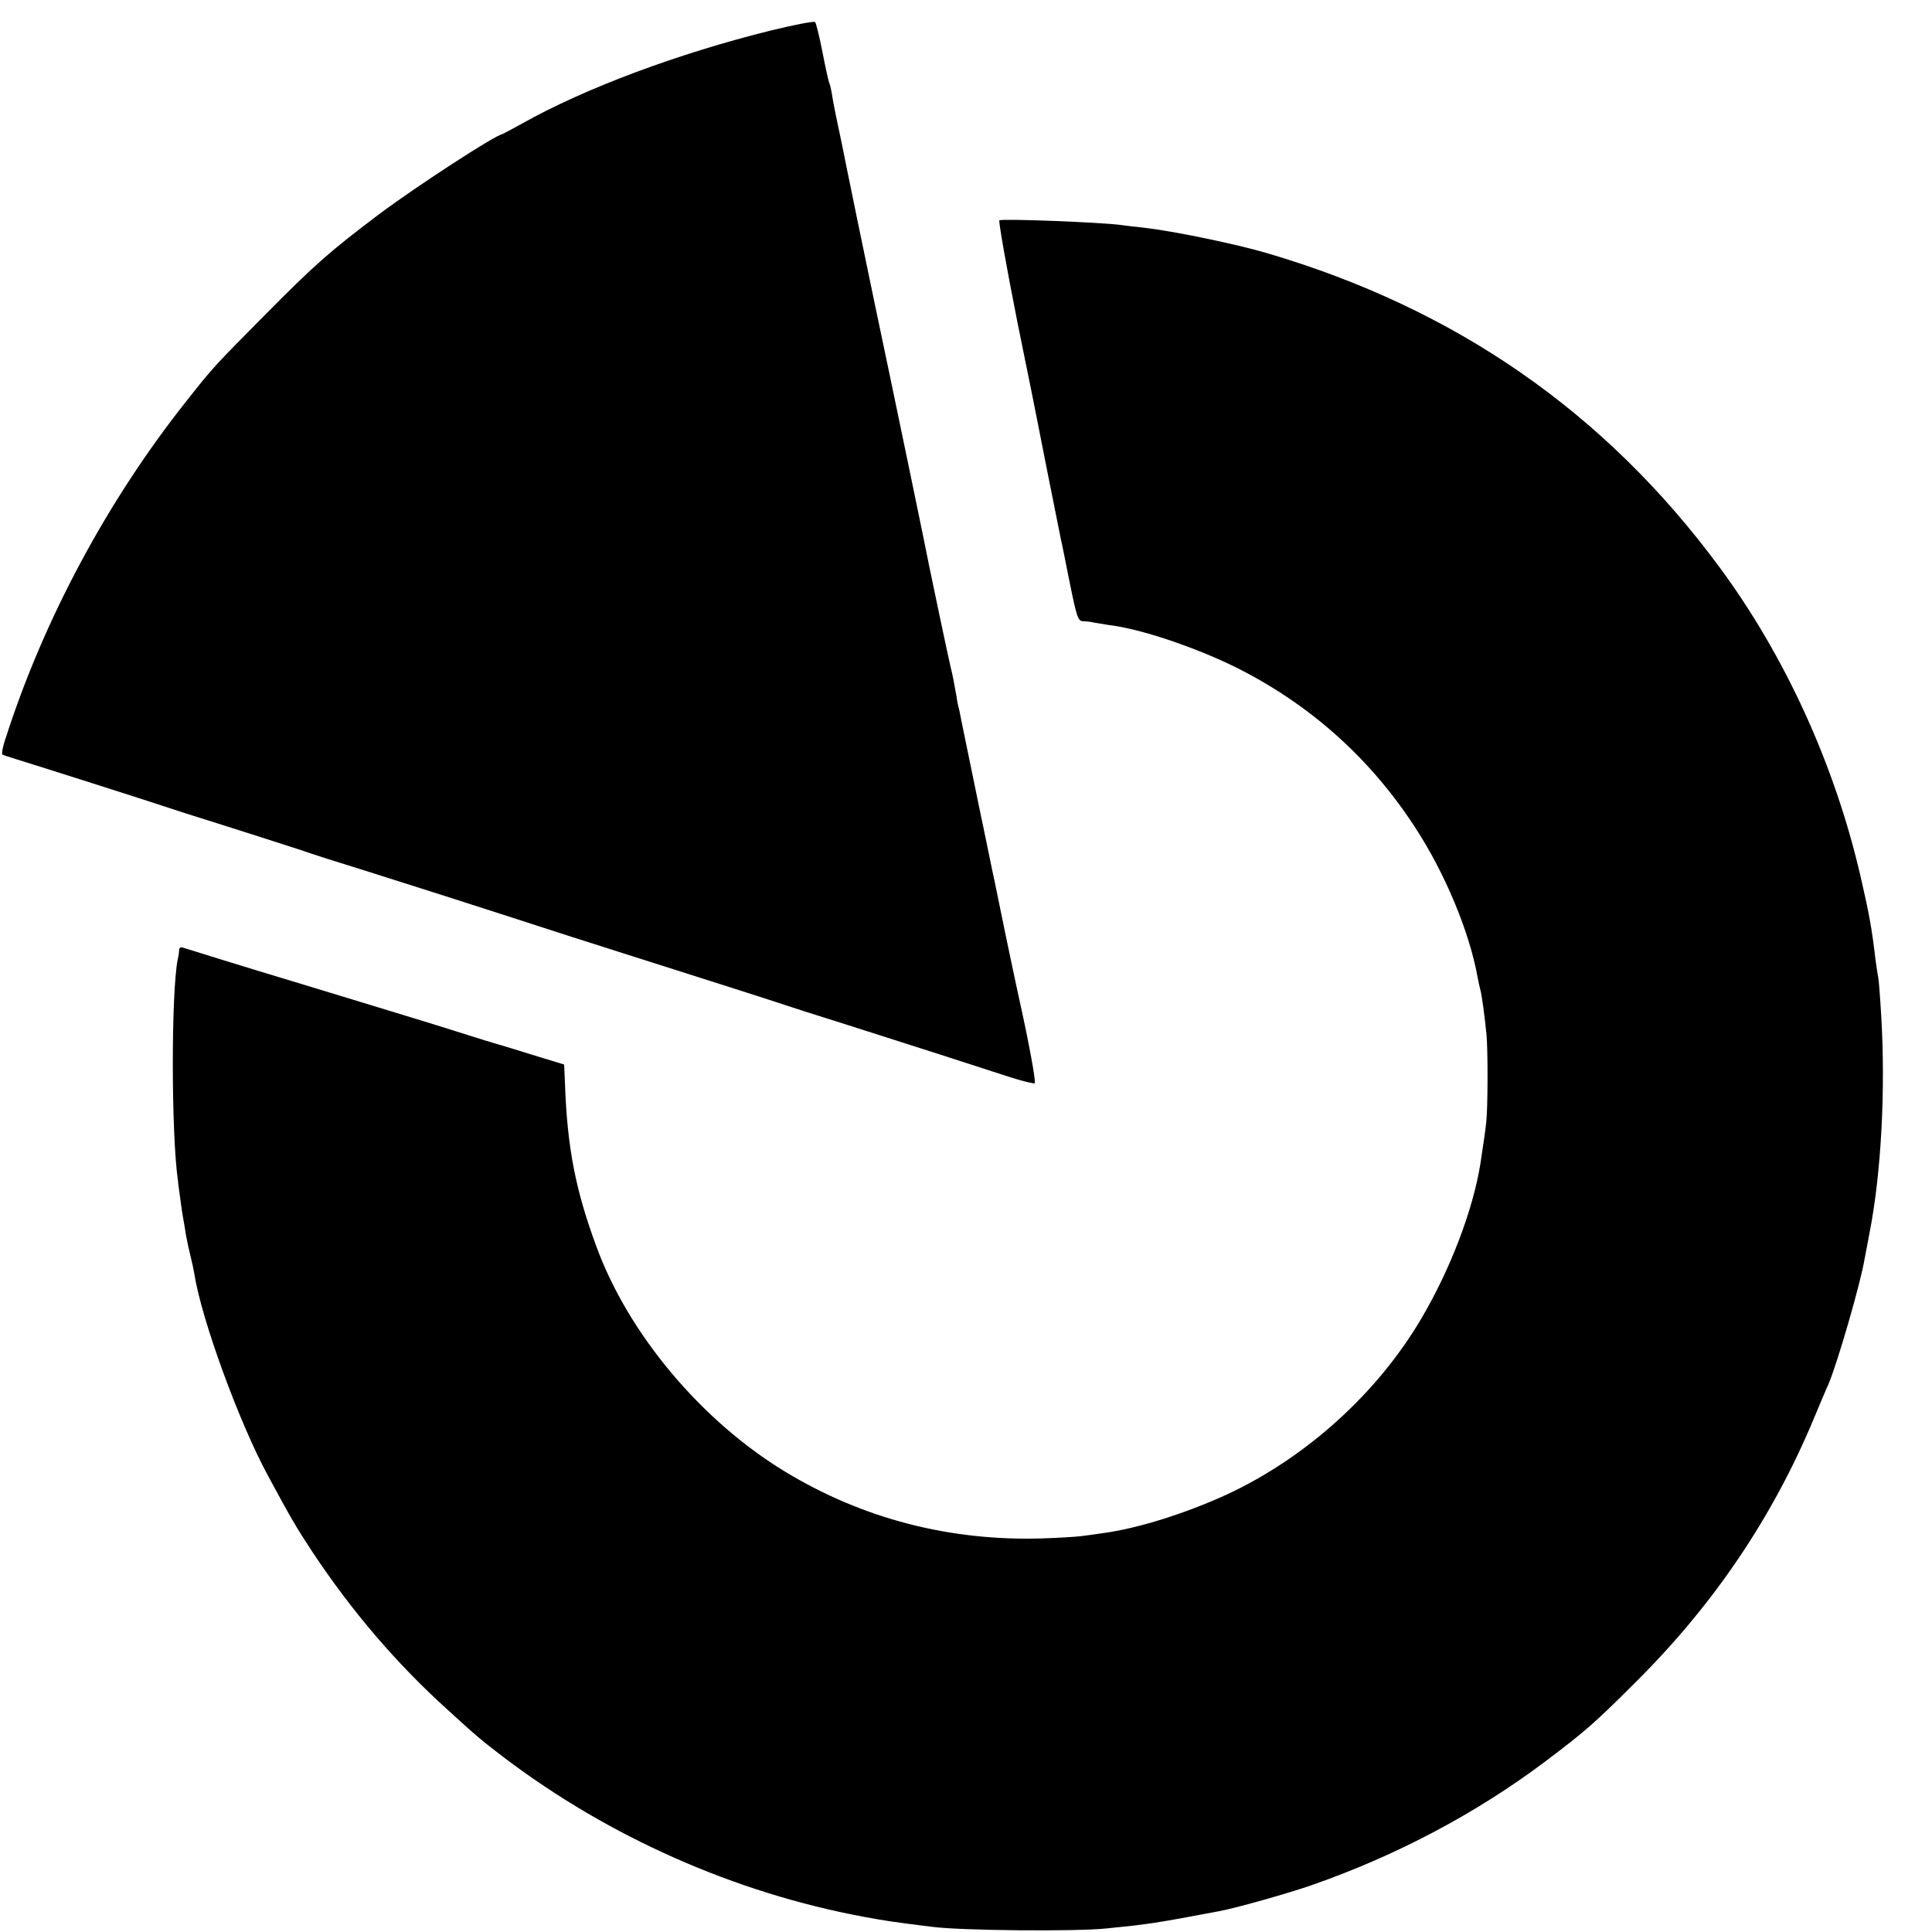
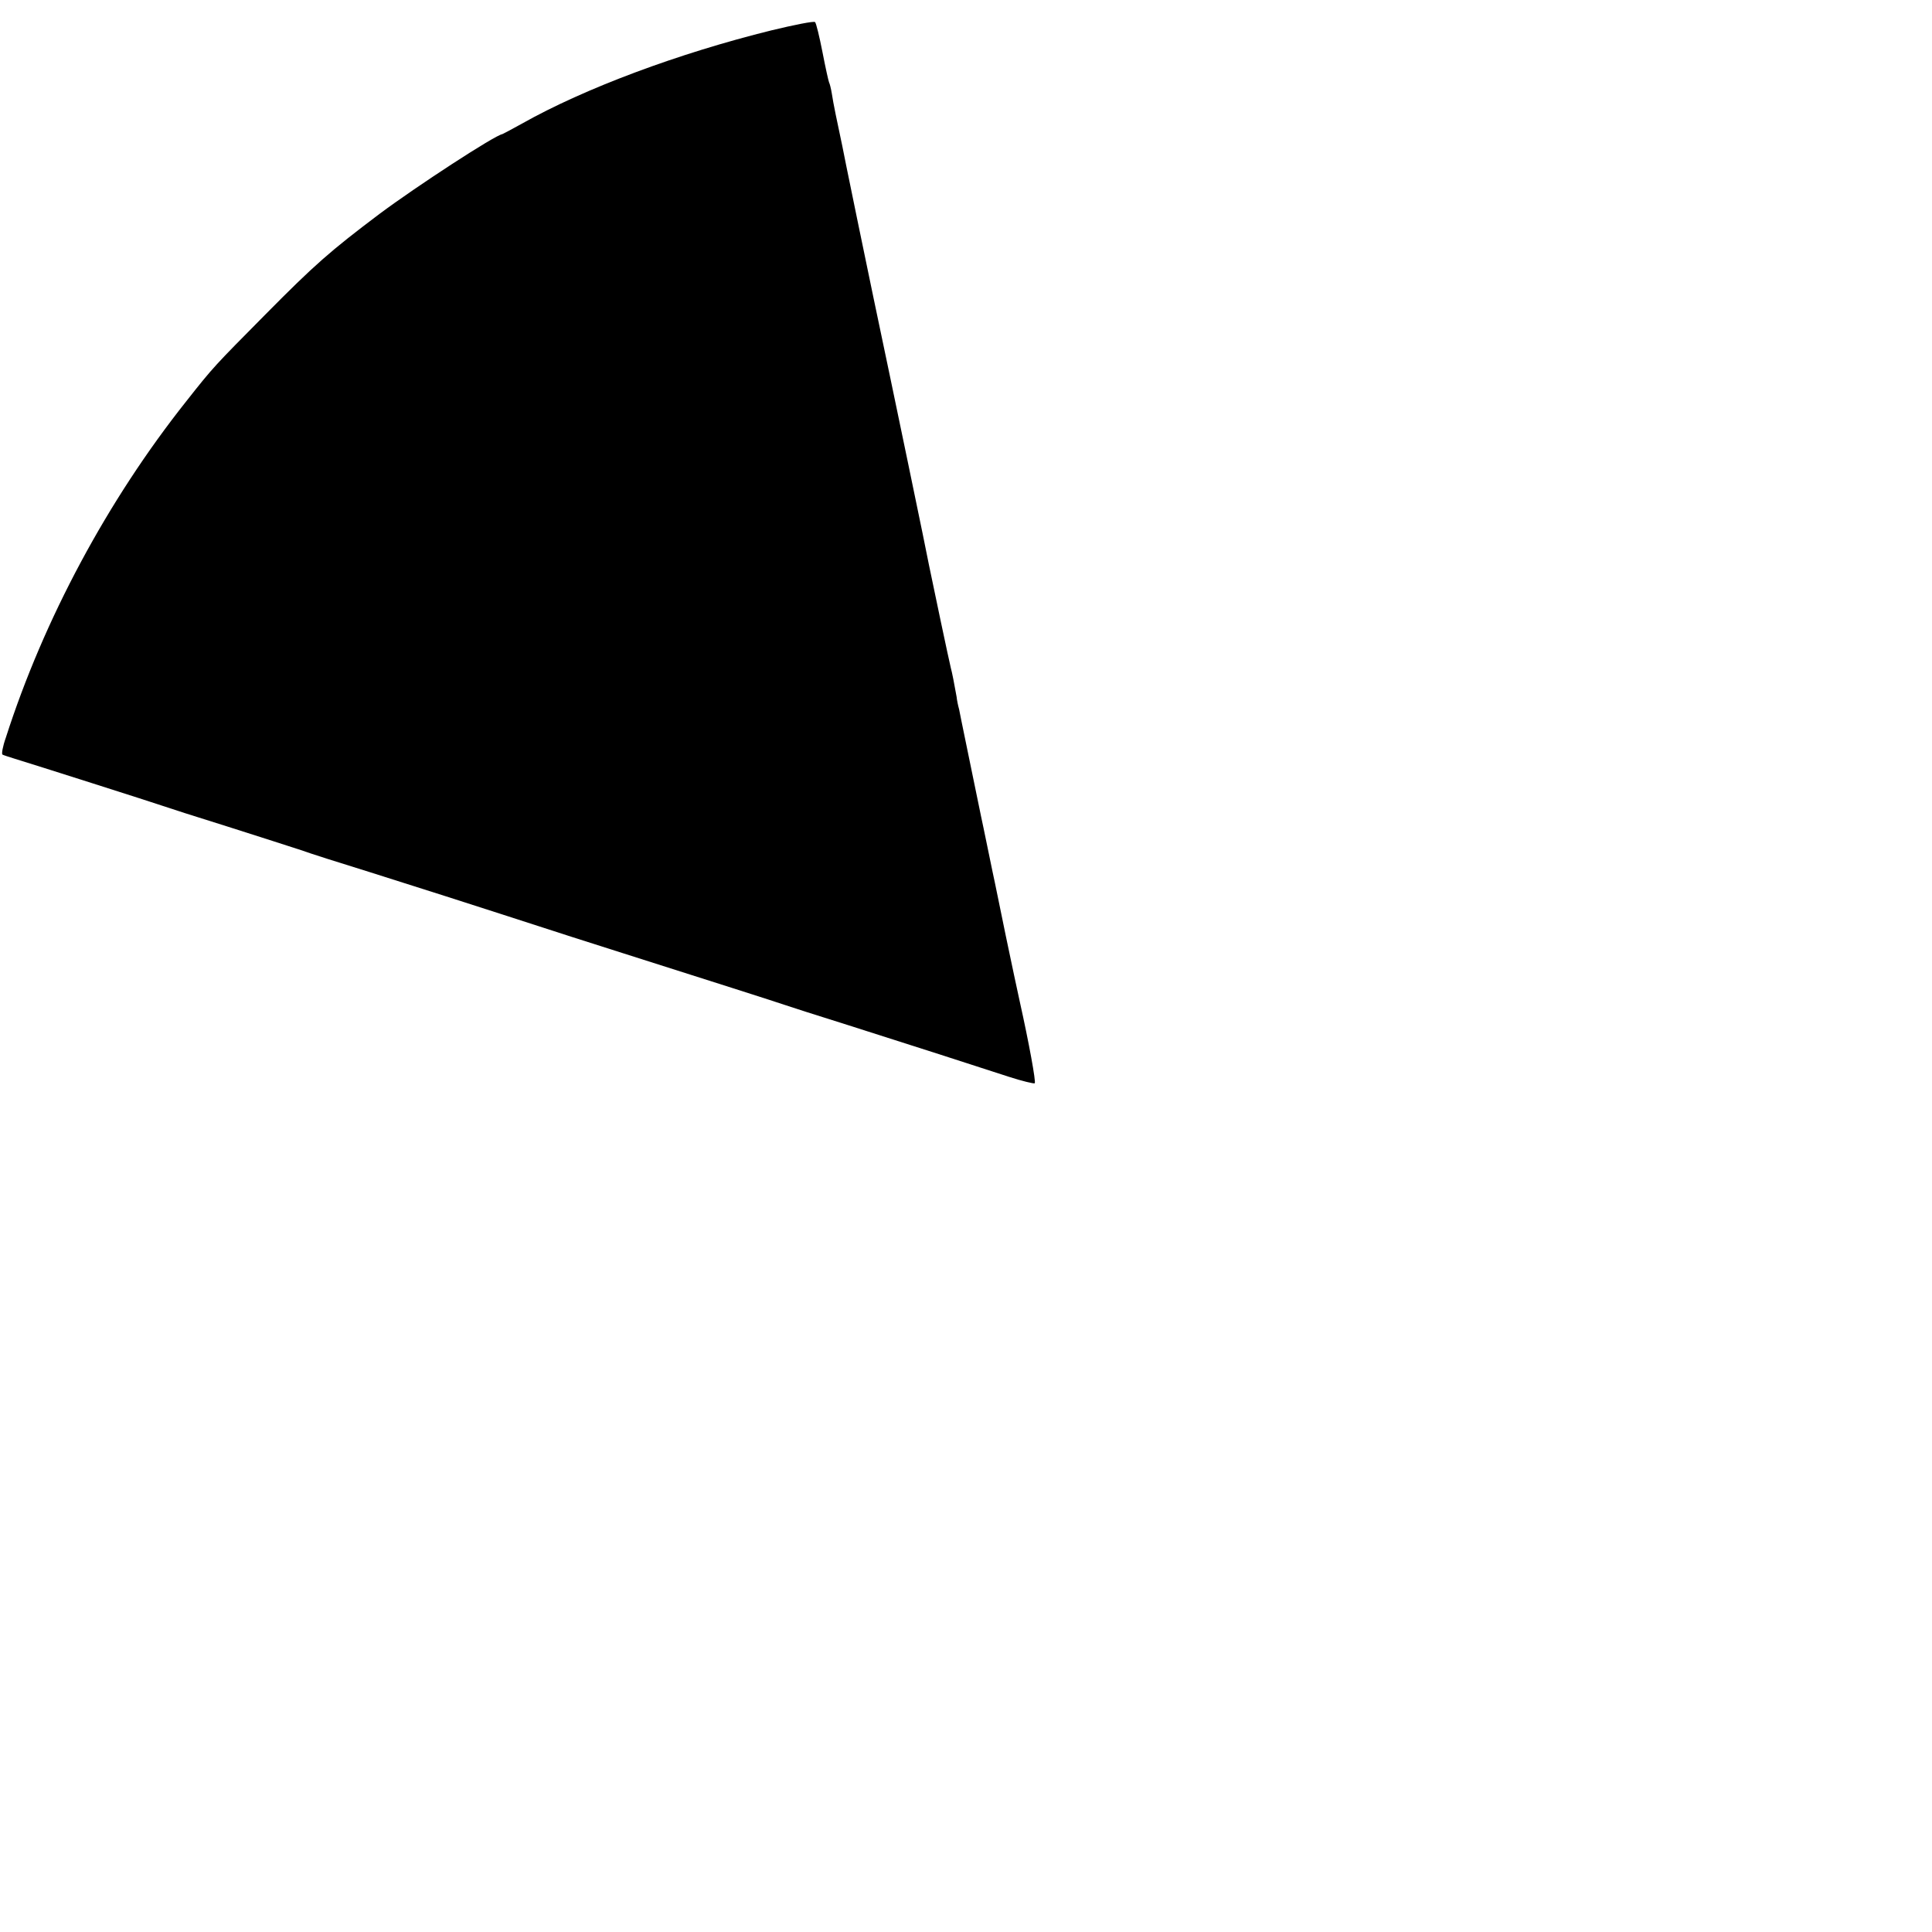
<svg xmlns="http://www.w3.org/2000/svg" version="1.0" width="700pt" height="700pt" viewBox="0 0 700 700" preserveAspectRatio="xMidYMid meet">
  <g transform="translate(0,700) scale(0.1,-0.1)" fill="#000000" stroke="none">
    <path d="M2795 6890 c-336 -83 -677 -210 -904 -338 -36 -20 -68 -37 -71 -38 -27 -4 -311 -189 -445 -289 -179 -135 -234 -183 -414 -365 -184 -186 -187 -188 -287 -315 -284 -358 -515 -788 -653 -1218 -11 -31 -16 -59 -12 -61 3 -2 22 -8 41 -14 66 -20 515 -163 540 -172 14 -5 119 -39 235 -75 116 -37 235 -75 265 -85 30 -11 143 -47 250 -80 202 -64 375 -119 470 -150 203 -66 350 -113 445 -143 299 -95 563 -179 585 -187 14 -5 120 -39 235 -75 233 -74 444 -142 579 -186 49 -16 92 -26 95 -24 5 5 -21 147 -54 295 -8 36 -31 144 -51 240 -20 96 -37 182 -39 190 -2 8 -13 62 -25 120 -12 58 -23 112 -25 120 -4 18 -65 317 -71 345 -2 11 -6 31 -9 45 -4 14 -8 34 -9 45 -8 46 -17 91 -21 105 -4 14 -69 322 -79 372 -3 20 -133 646 -202 973 -31 147 -91 441 -98 475 -3 14 -9 45 -14 70 -19 89 -33 156 -38 190 -3 19 -8 38 -10 41 -2 4 -13 53 -24 110 -11 56 -23 106 -27 109 -5 4 -75 -10 -158 -30z" />
-     <path d="M3621 6202 c-4 -1 25 -167 65 -368 41 -200 76 -375 78 -387 3 -17 50 -253 80 -402 3 -11 17 -82 32 -157 25 -124 30 -138 48 -139 12 0 30 -2 41 -5 11 -2 36 -6 55 -9 111 -13 307 -79 454 -151 268 -133 488 -328 652 -580 109 -166 199 -382 228 -547 3 -15 7 -35 10 -45 5 -19 15 -91 22 -162 5 -56 5 -261 -1 -315 -4 -37 -8 -63 -21 -150 -27 -169 -109 -385 -217 -567 -159 -268 -415 -499 -700 -632 -150 -69 -324 -124 -452 -141 -27 -4 -63 -9 -80 -11 -16 -2 -79 -6 -140 -8 -334 -10 -648 71 -929 241 -304 184 -570 500 -686 819 -75 203 -105 358 -113 588 l-3 69 -95 29 c-51 16 -139 43 -194 59 -55 17 -134 42 -175 55 -41 13 -259 79 -485 148 -226 68 -418 128 -427 131 -12 5 -18 2 -19 -6 0 -8 -2 -23 -5 -34 -24 -121 -24 -633 1 -805 1 -14 6 -45 9 -70 3 -25 8 -55 10 -66 2 -12 7 -39 10 -60 4 -22 11 -55 16 -74 5 -19 11 -48 14 -65 26 -166 163 -540 266 -730 84 -156 104 -190 162 -278 142 -214 304 -404 490 -572 105 -96 123 -111 203 -172 381 -289 837 -491 1305 -578 88 -16 94 -17 245 -36 103 -14 523 -18 635 -6 150 15 172 18 405 62 65 12 256 66 341 96 306 107 592 259 839 444 151 114 181 140 336 295 278 277 491 592 639 946 23 54 47 113 55 129 32 76 116 364 131 455 3 14 11 59 19 100 41 213 57 511 41 780 -4 69 -9 132 -11 140 -2 8 -6 38 -10 65 -13 112 -23 166 -54 300 -93 403 -273 798 -511 1120 -414 561 -956 937 -1640 1138 -112 33 -339 80 -445 92 -27 3 -66 7 -85 10 -78 10 -420 23 -439 17z" />
  </g>
</svg>